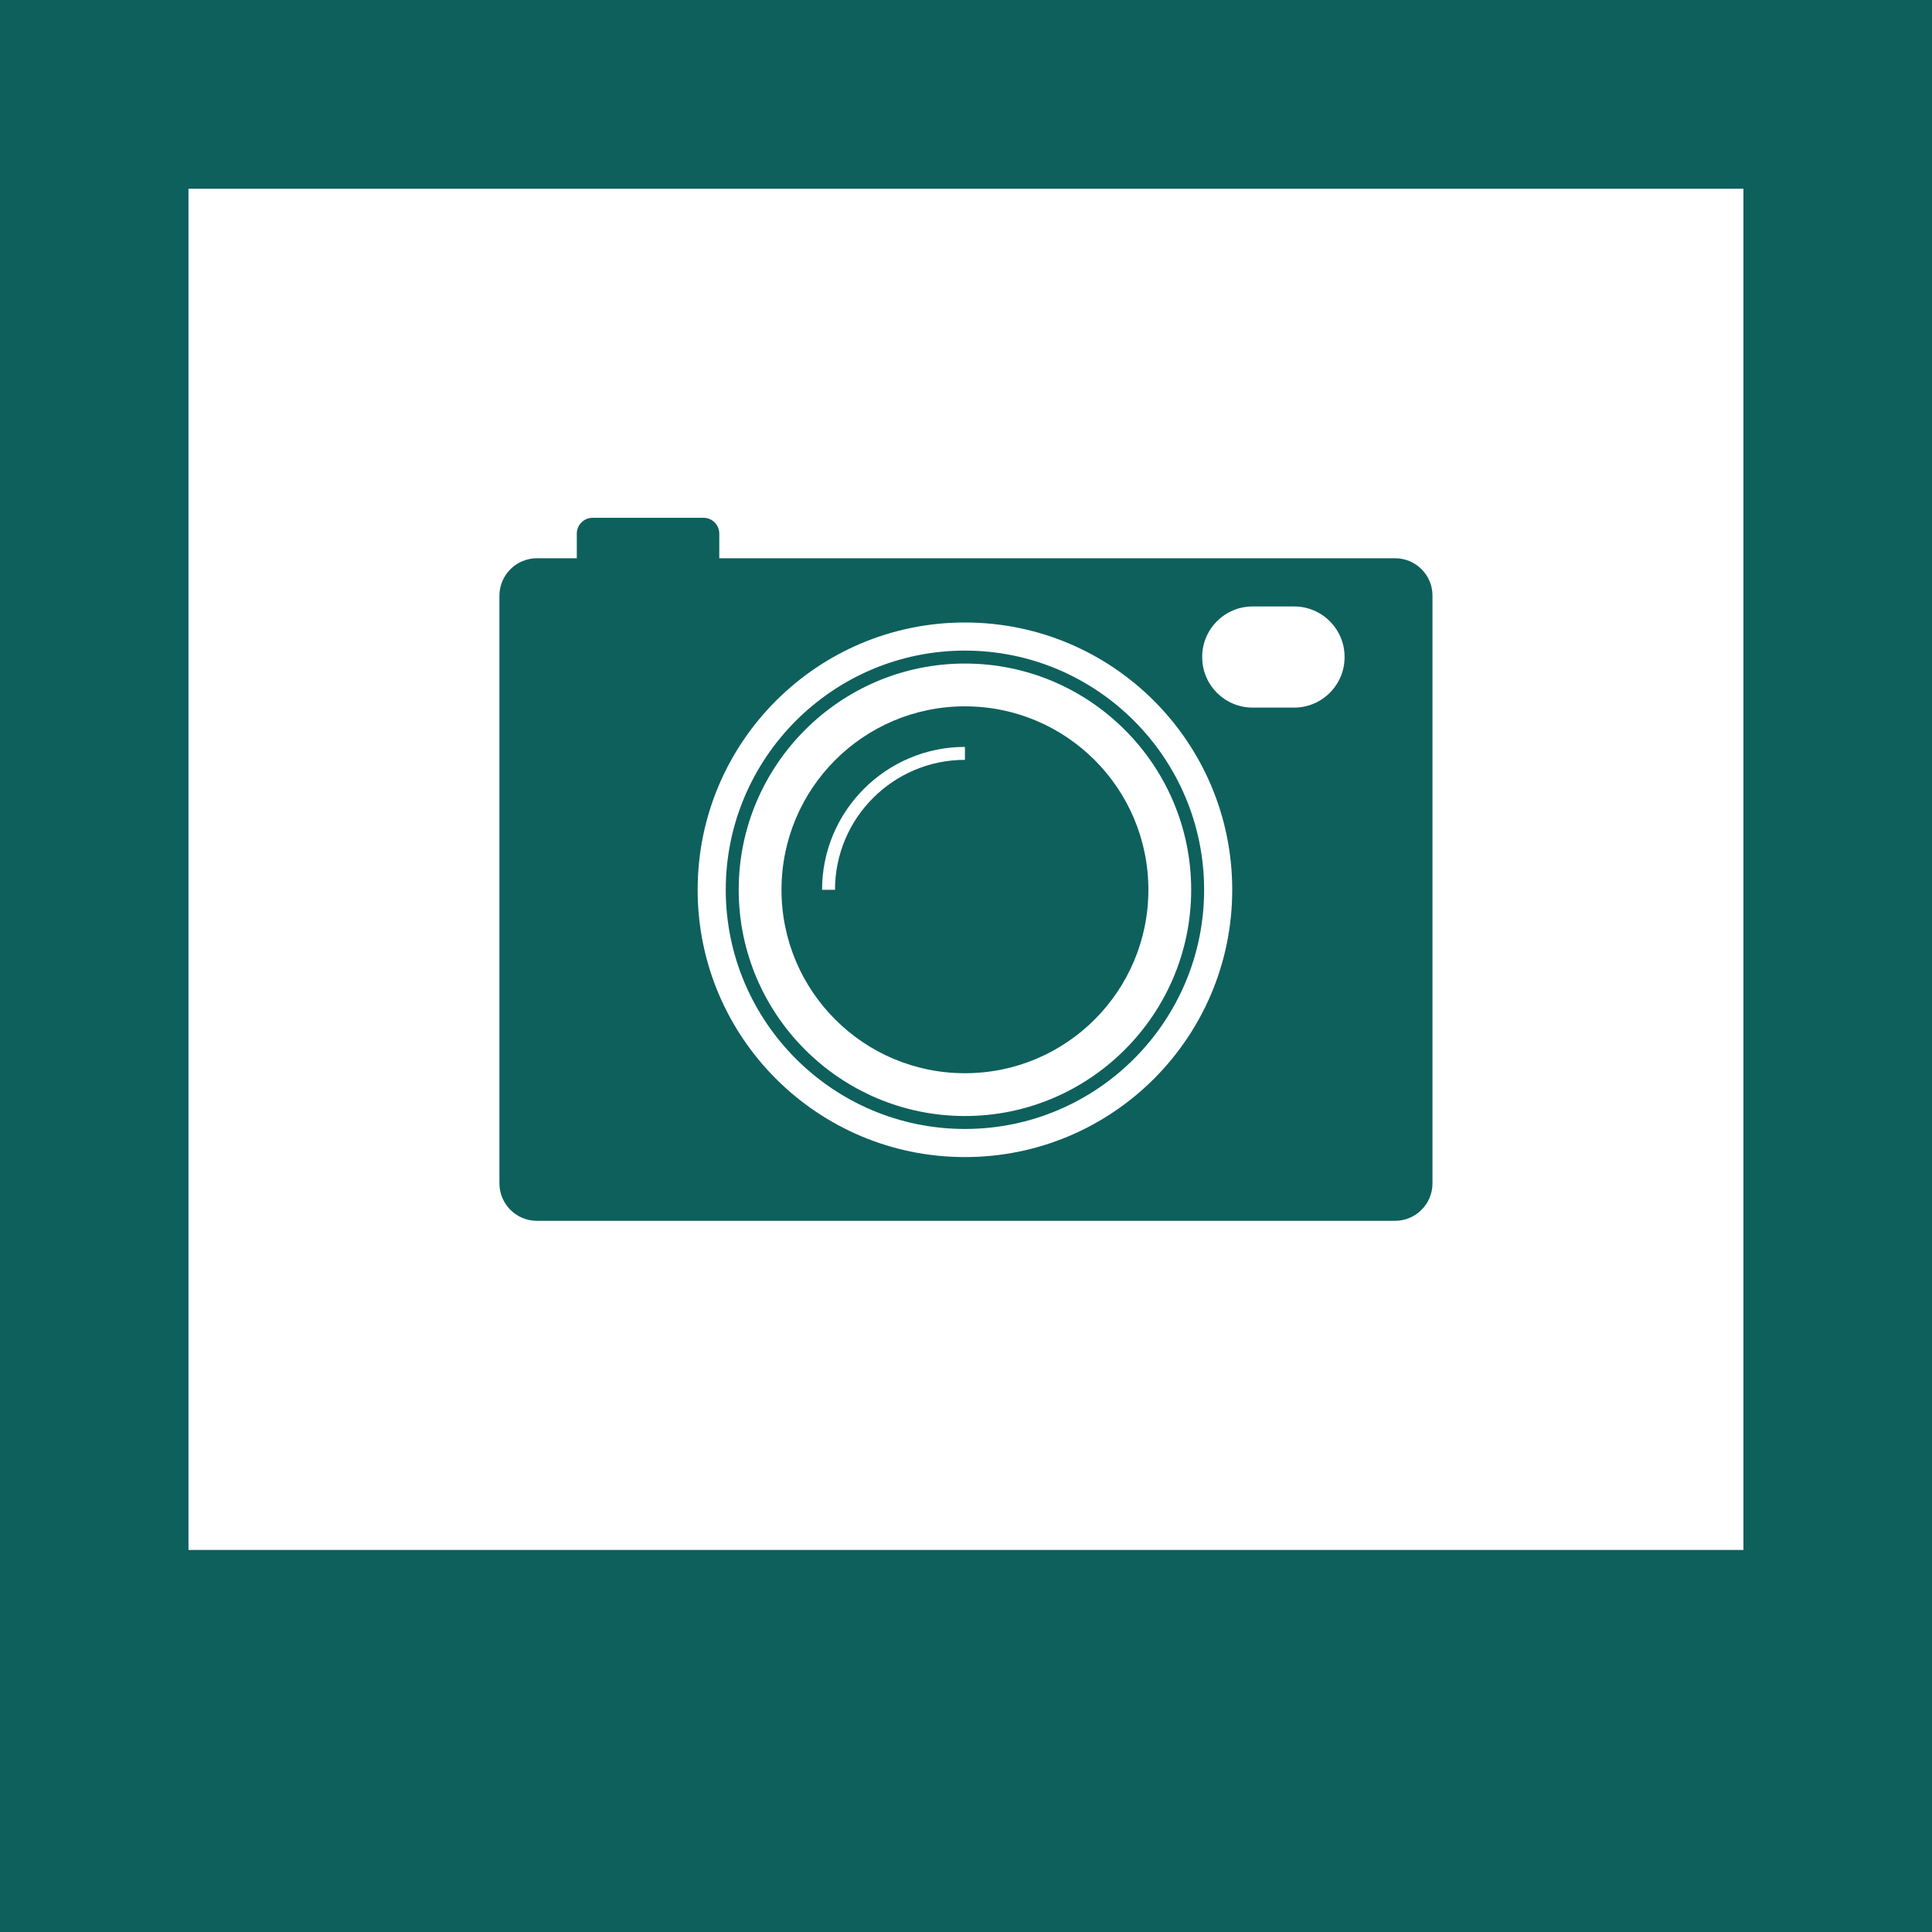
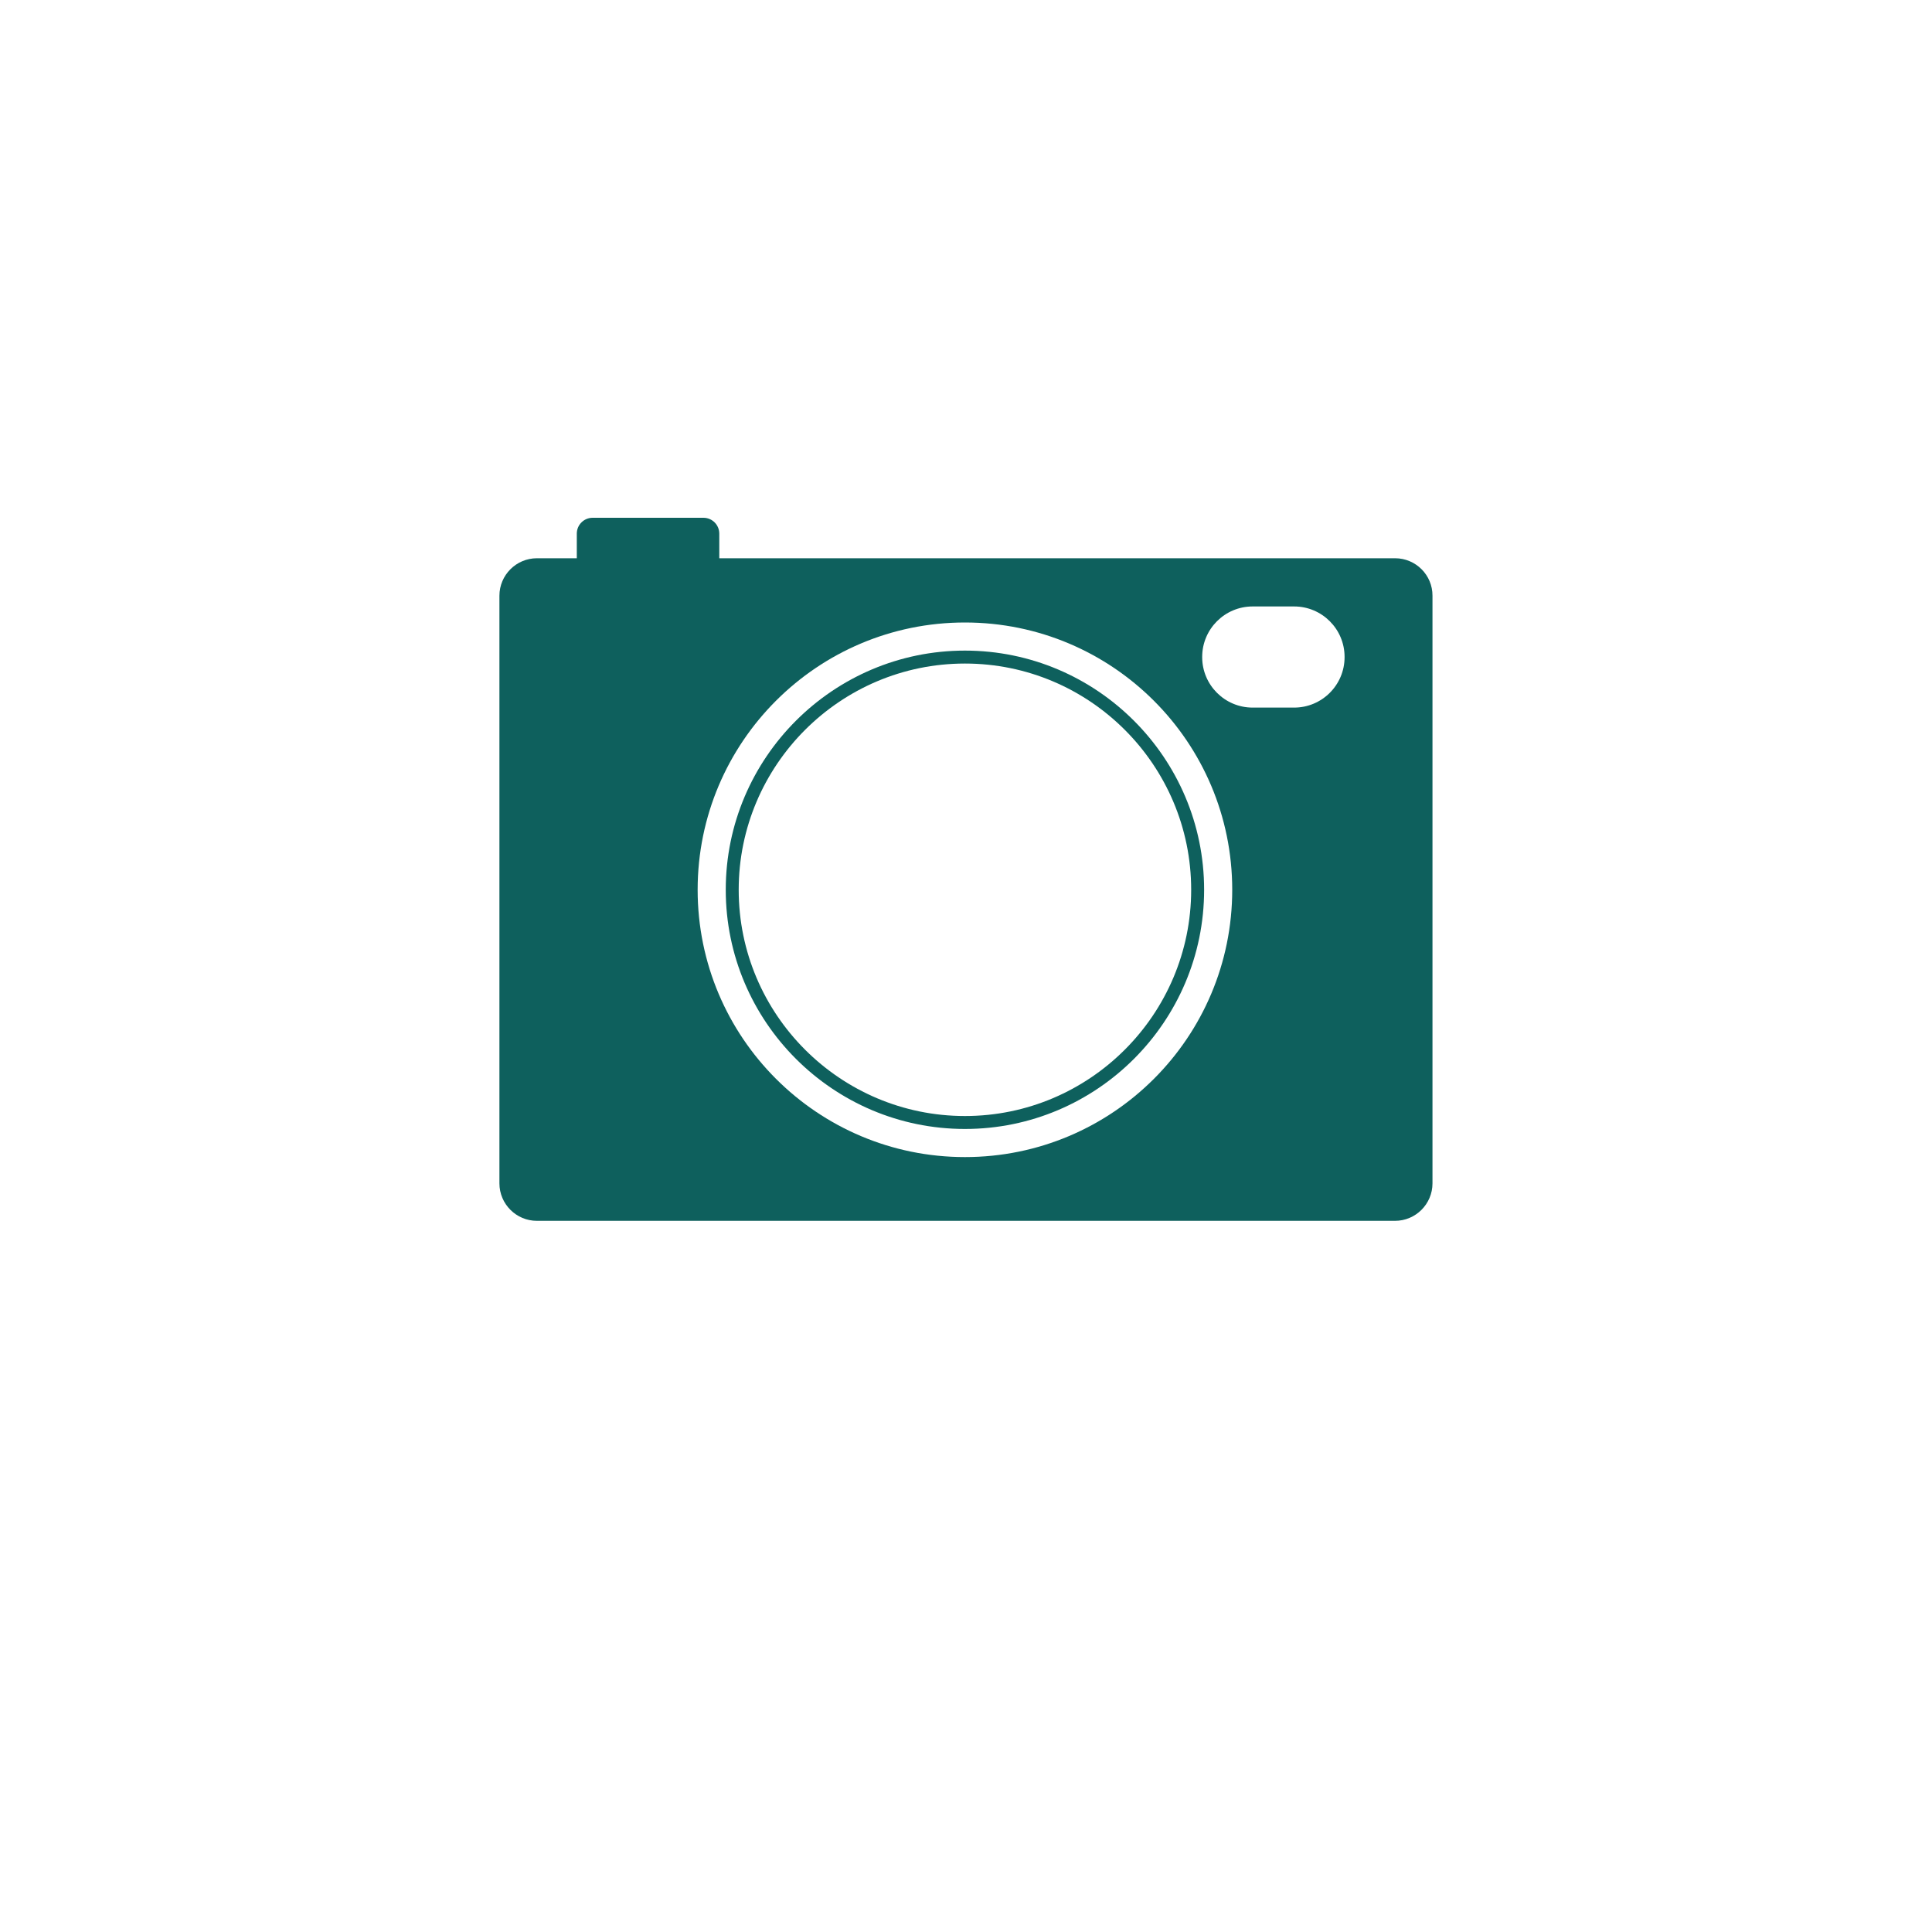
<svg xmlns="http://www.w3.org/2000/svg" id="Layer_1" x="0px" y="0px" viewBox="0 0 200 200" style="enable-background:new 0 0 200 200;" xml:space="preserve">
  <style type="text/css">	.st0{fill:#0E605D;}	.st1{fill:none;}</style>
  <g>
-     <path class="st0" d="M0,0v200h200V0H0z M180.49,160.45H19.51V19.54h160.97V160.45z" />
    <g>
      <g>
        <g>
          <path class="st0" d="M99.89,116.87c-13.65,0-24.76-11.11-24.76-24.76s11.11-24.76,24.76-24.76s24.76,11.11,24.76,24.76     S113.55,116.87,99.89,116.87z M99.89,68.69c-12.91,0-23.42,10.51-23.42,23.42s10.51,23.42,23.42,23.42     c12.91,0,23.42-10.51,23.42-23.42S112.81,68.69,99.89,68.69z" />
        </g>
-         <path class="st0" d="M99.89,73.12c-10.49,0-18.99,8.5-18.99,18.99s8.5,18.99,18.99,18.99s18.99-8.5,18.99-18.99    S110.38,73.12,99.89,73.12z M99.89,78.66c-7.42,0-13.45,6.03-13.45,13.45H85.1c0-8.16,6.64-14.79,14.79-14.79V78.66z" />
        <path class="st0" d="M144.42,57.79H74.46v-2.55c0-0.9-0.73-1.64-1.64-1.64H61.35c-0.9,0-1.64,0.73-1.64,1.64v2.55h-4.13    c-2.14,0-3.88,1.74-3.88,3.88v60.83c0,2.14,1.74,3.88,3.88,3.88h88.83c2.14,0,3.88-1.74,3.88-3.88V61.67    C148.3,59.53,146.56,57.79,144.42,57.79z M99.89,119.78c-15.28,0-27.67-12.39-27.67-27.67s12.39-27.67,27.67-27.67    s27.67,12.39,27.67,27.67S115.18,119.78,99.89,119.78z M139.19,68.02L139.19,68.02v0.01c0,2.88-2.34,5.22-5.22,5.22h-0.01h-4.28    h-0.01c-2.88,0-5.22-2.34-5.22-5.22v-0.01v0V68c0-2.88,2.34-5.22,5.22-5.22h0.01h4.28h0.01c2.88,0,5.22,2.34,5.22,5.22V68.02z" />
      </g>
    </g>
  </g>
-   <rect x="-404.88" y="75.15" class="st1" width="200" height="200" />
</svg>